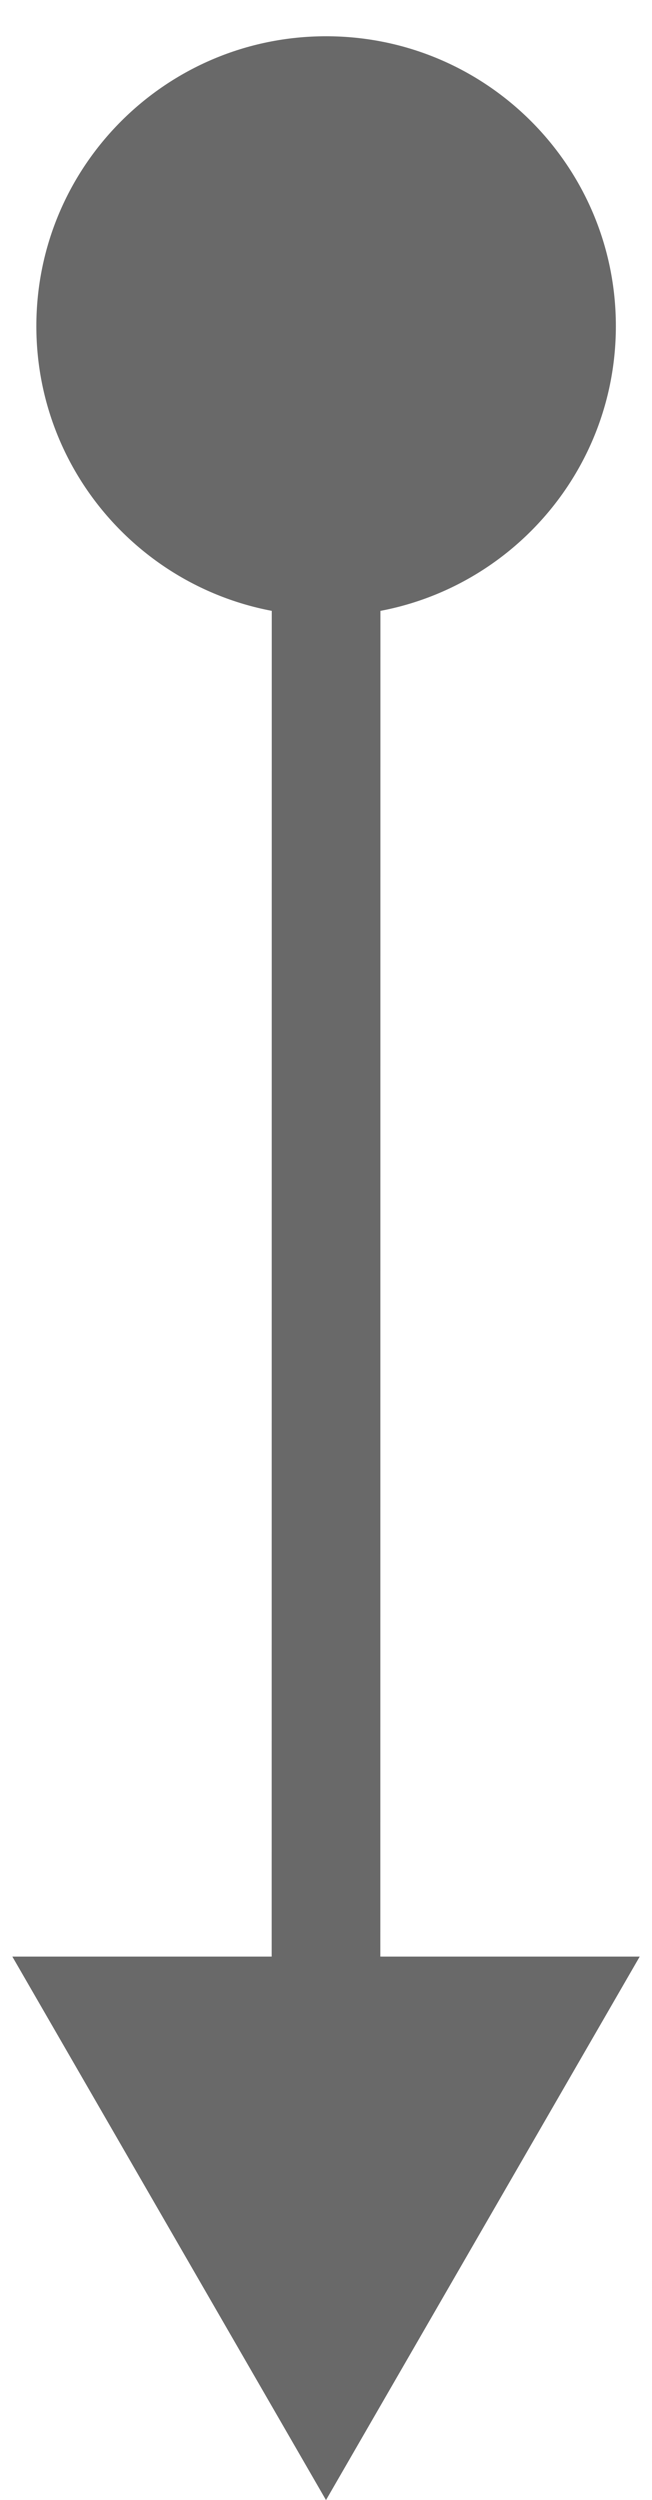
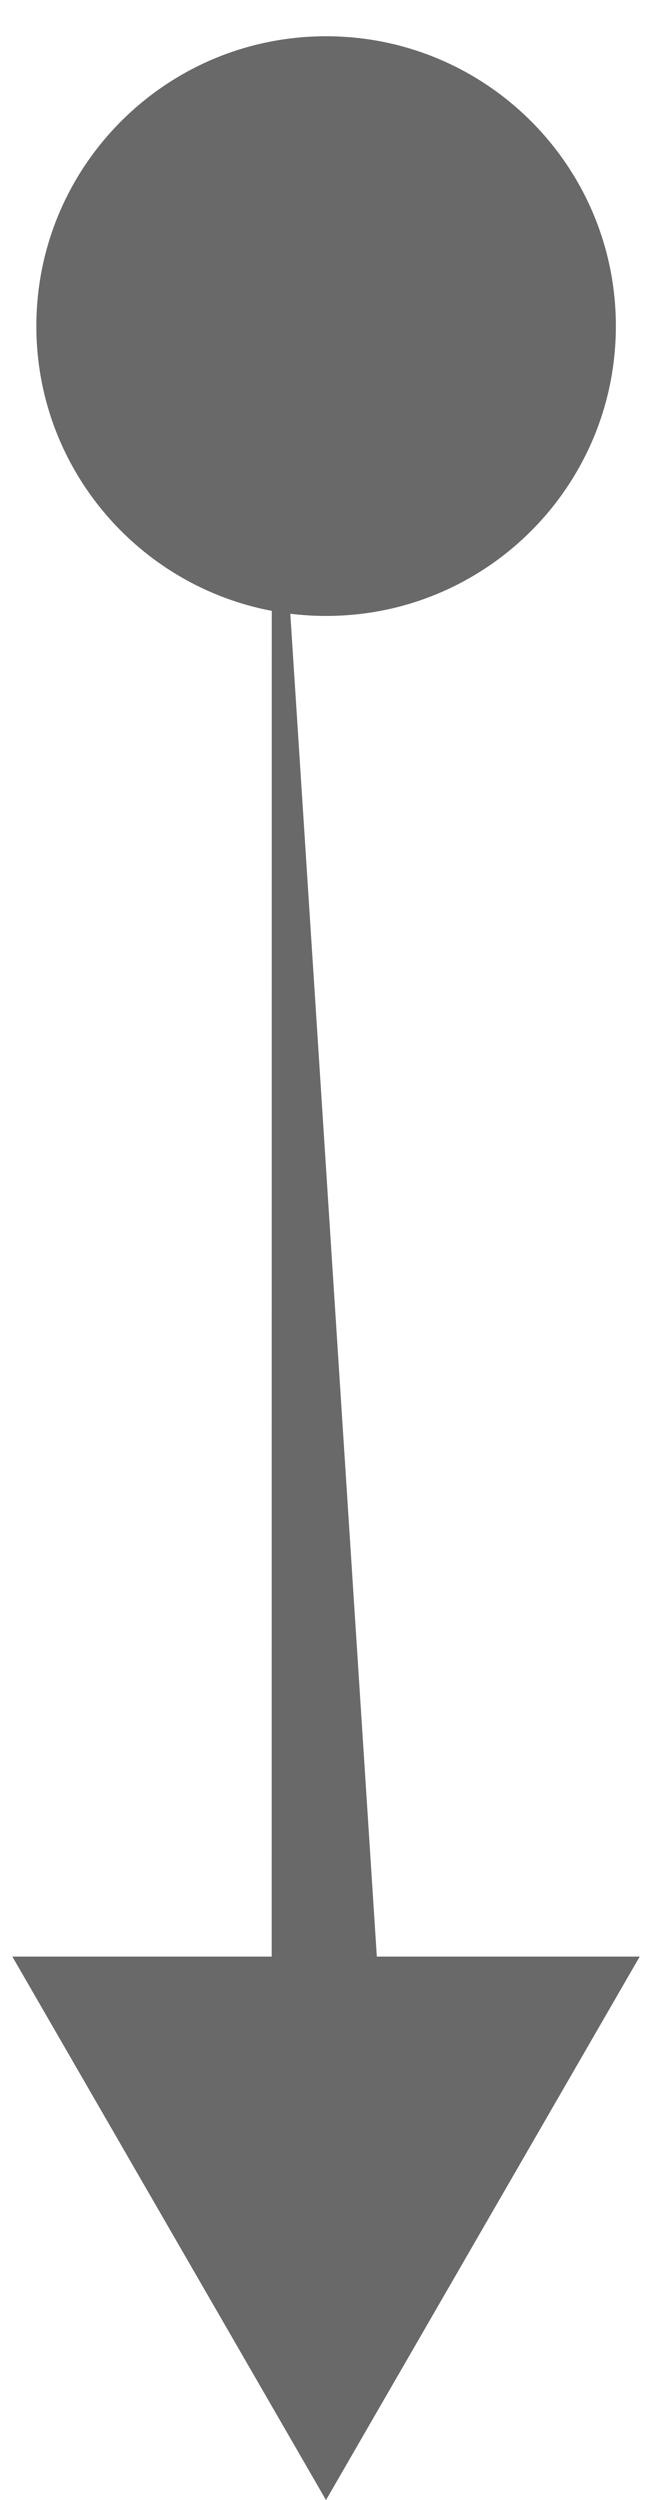
<svg xmlns="http://www.w3.org/2000/svg" width="12" height="46" viewBox="0 0 12 46" fill="none">
-   <path d="M6.002 0.667C3.057 0.667 0.669 3.054 0.669 6C0.668 8.945 3.056 11.333 6.002 11.333C8.947 11.334 11.335 8.946 11.335 6C11.335 3.055 8.948 0.667 6.002 0.667ZM6 46L11.774 36L0.227 36L6 46ZM5.002 6L5 37L7 37L7.002 6L5.002 6Z" fill="#696969" />
+   <path d="M6.002 0.667C3.057 0.667 0.669 3.054 0.669 6C0.668 8.945 3.056 11.333 6.002 11.333C8.947 11.334 11.335 8.946 11.335 6C11.335 3.055 8.948 0.667 6.002 0.667ZM6 46L11.774 36L0.227 36L6 46ZM5.002 6L5 37L7 37L5.002 6Z" fill="#696969" />
</svg>